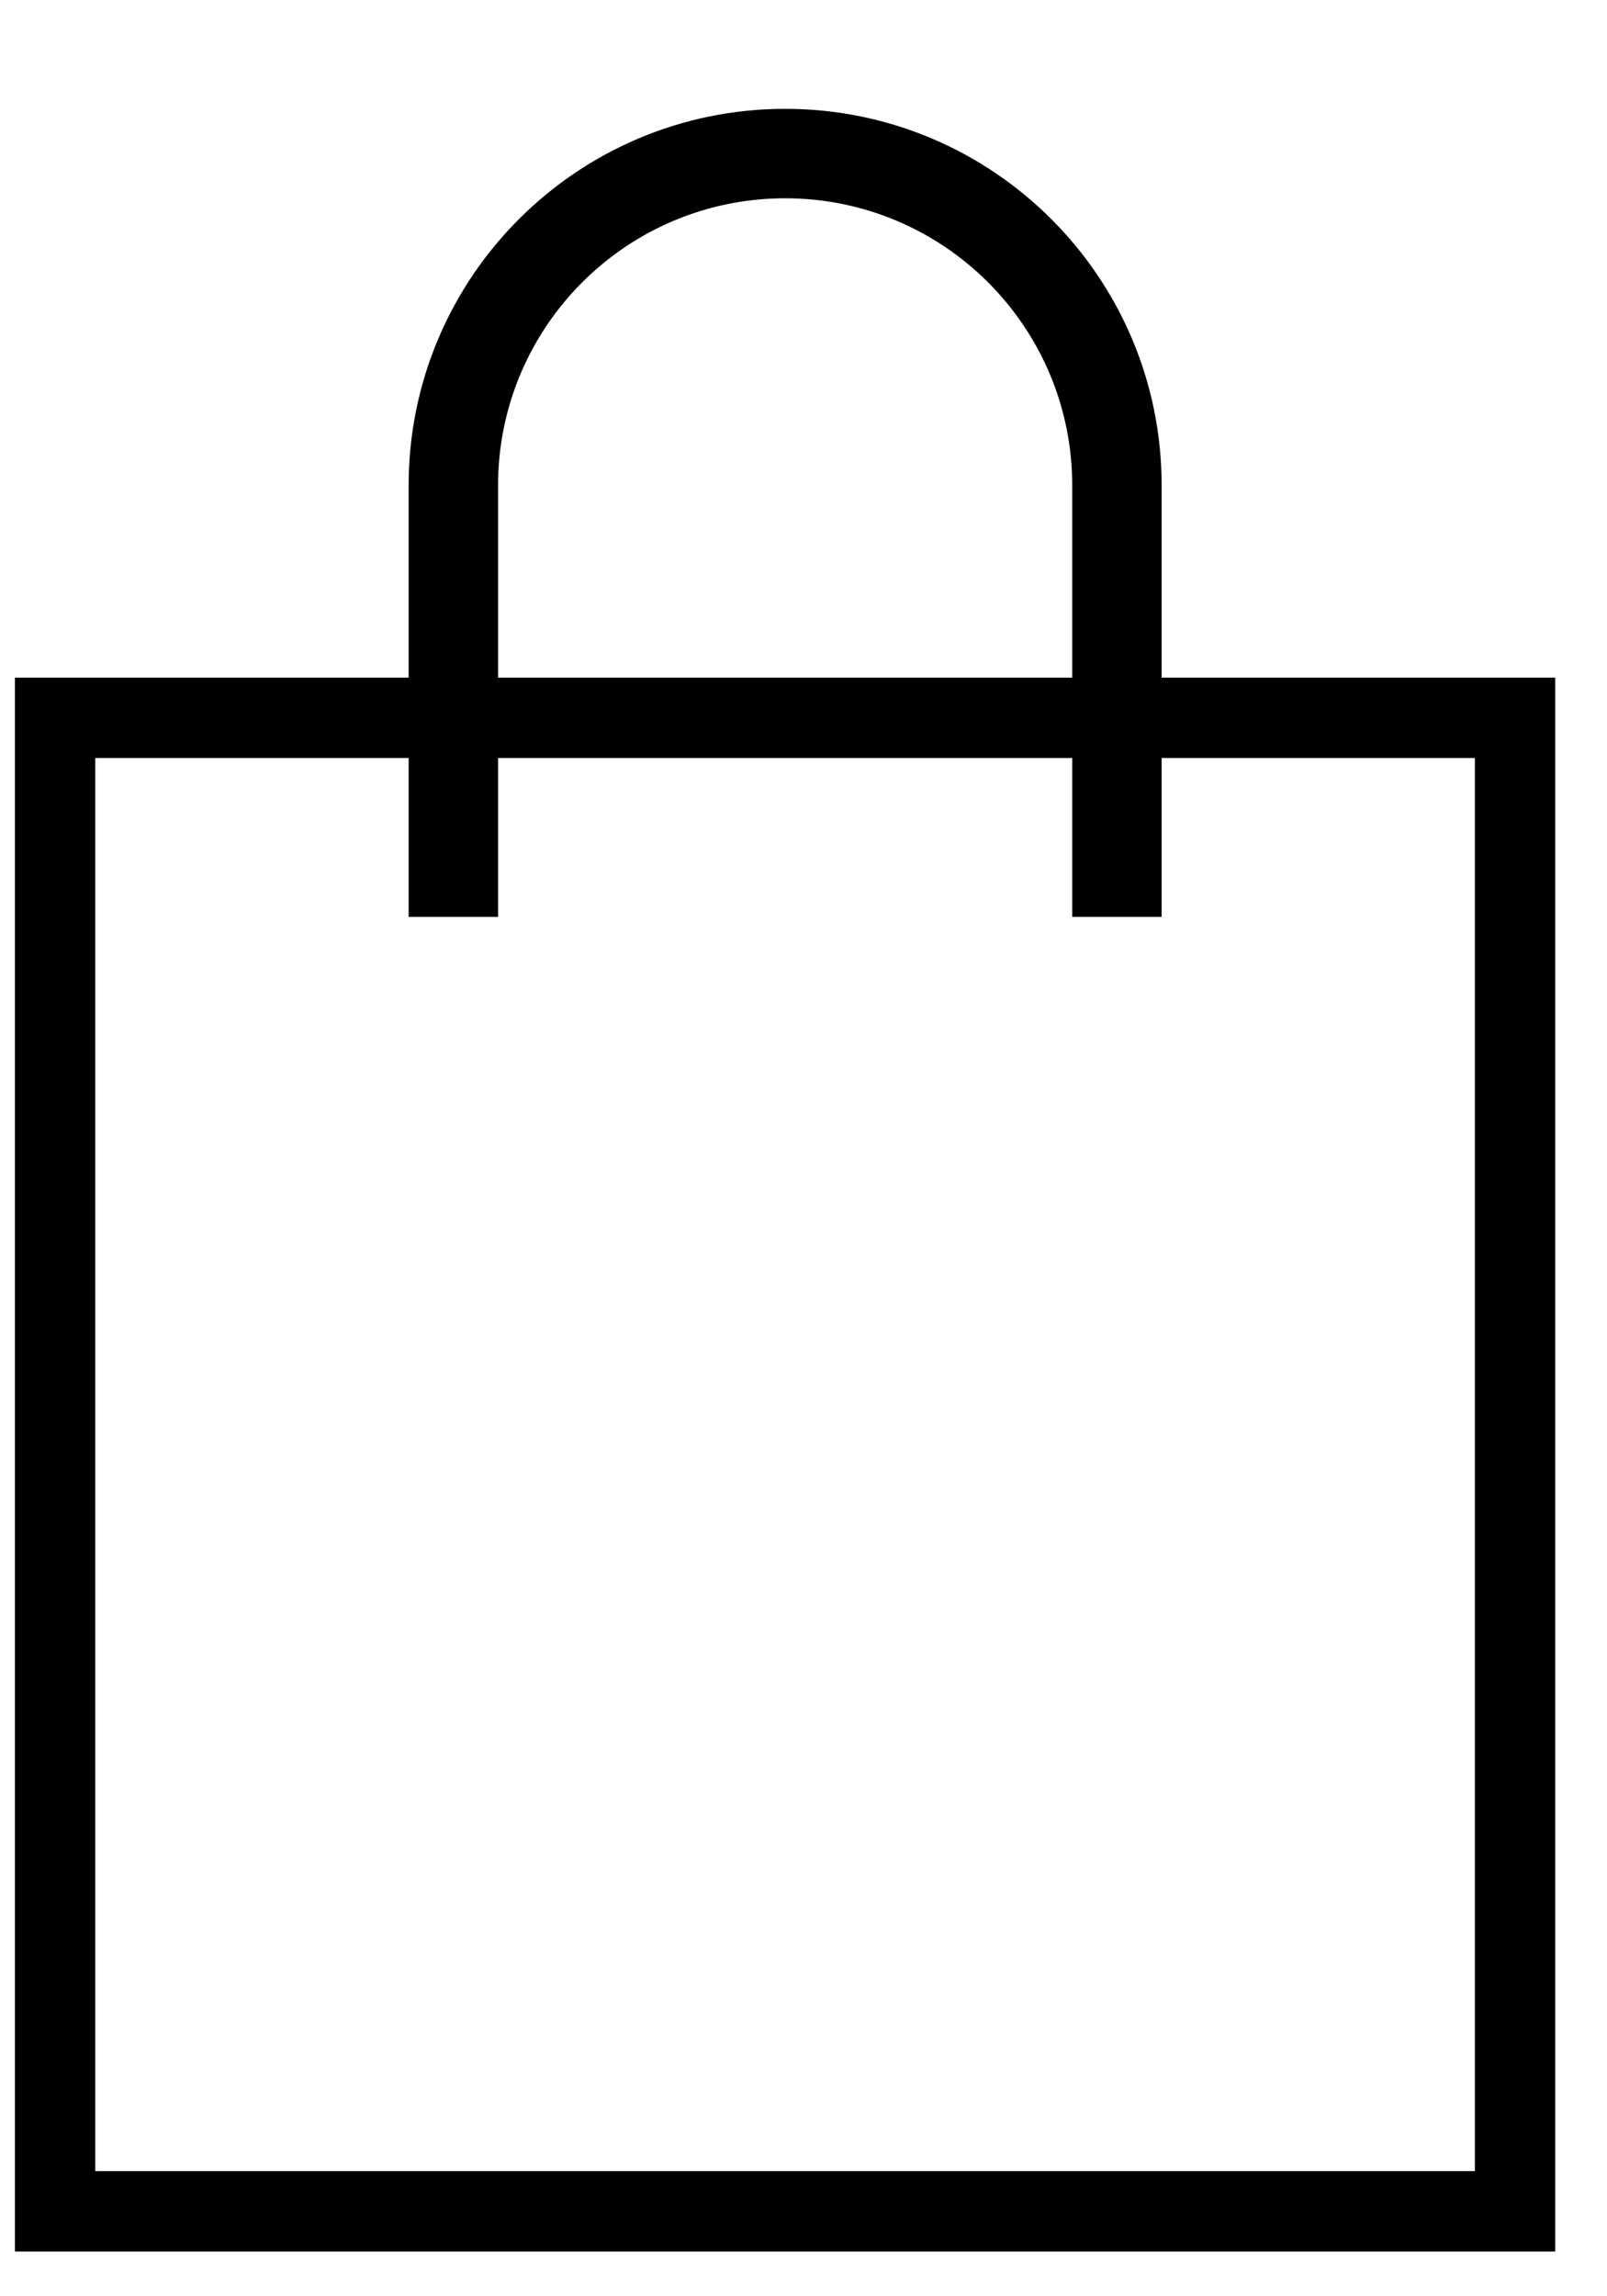
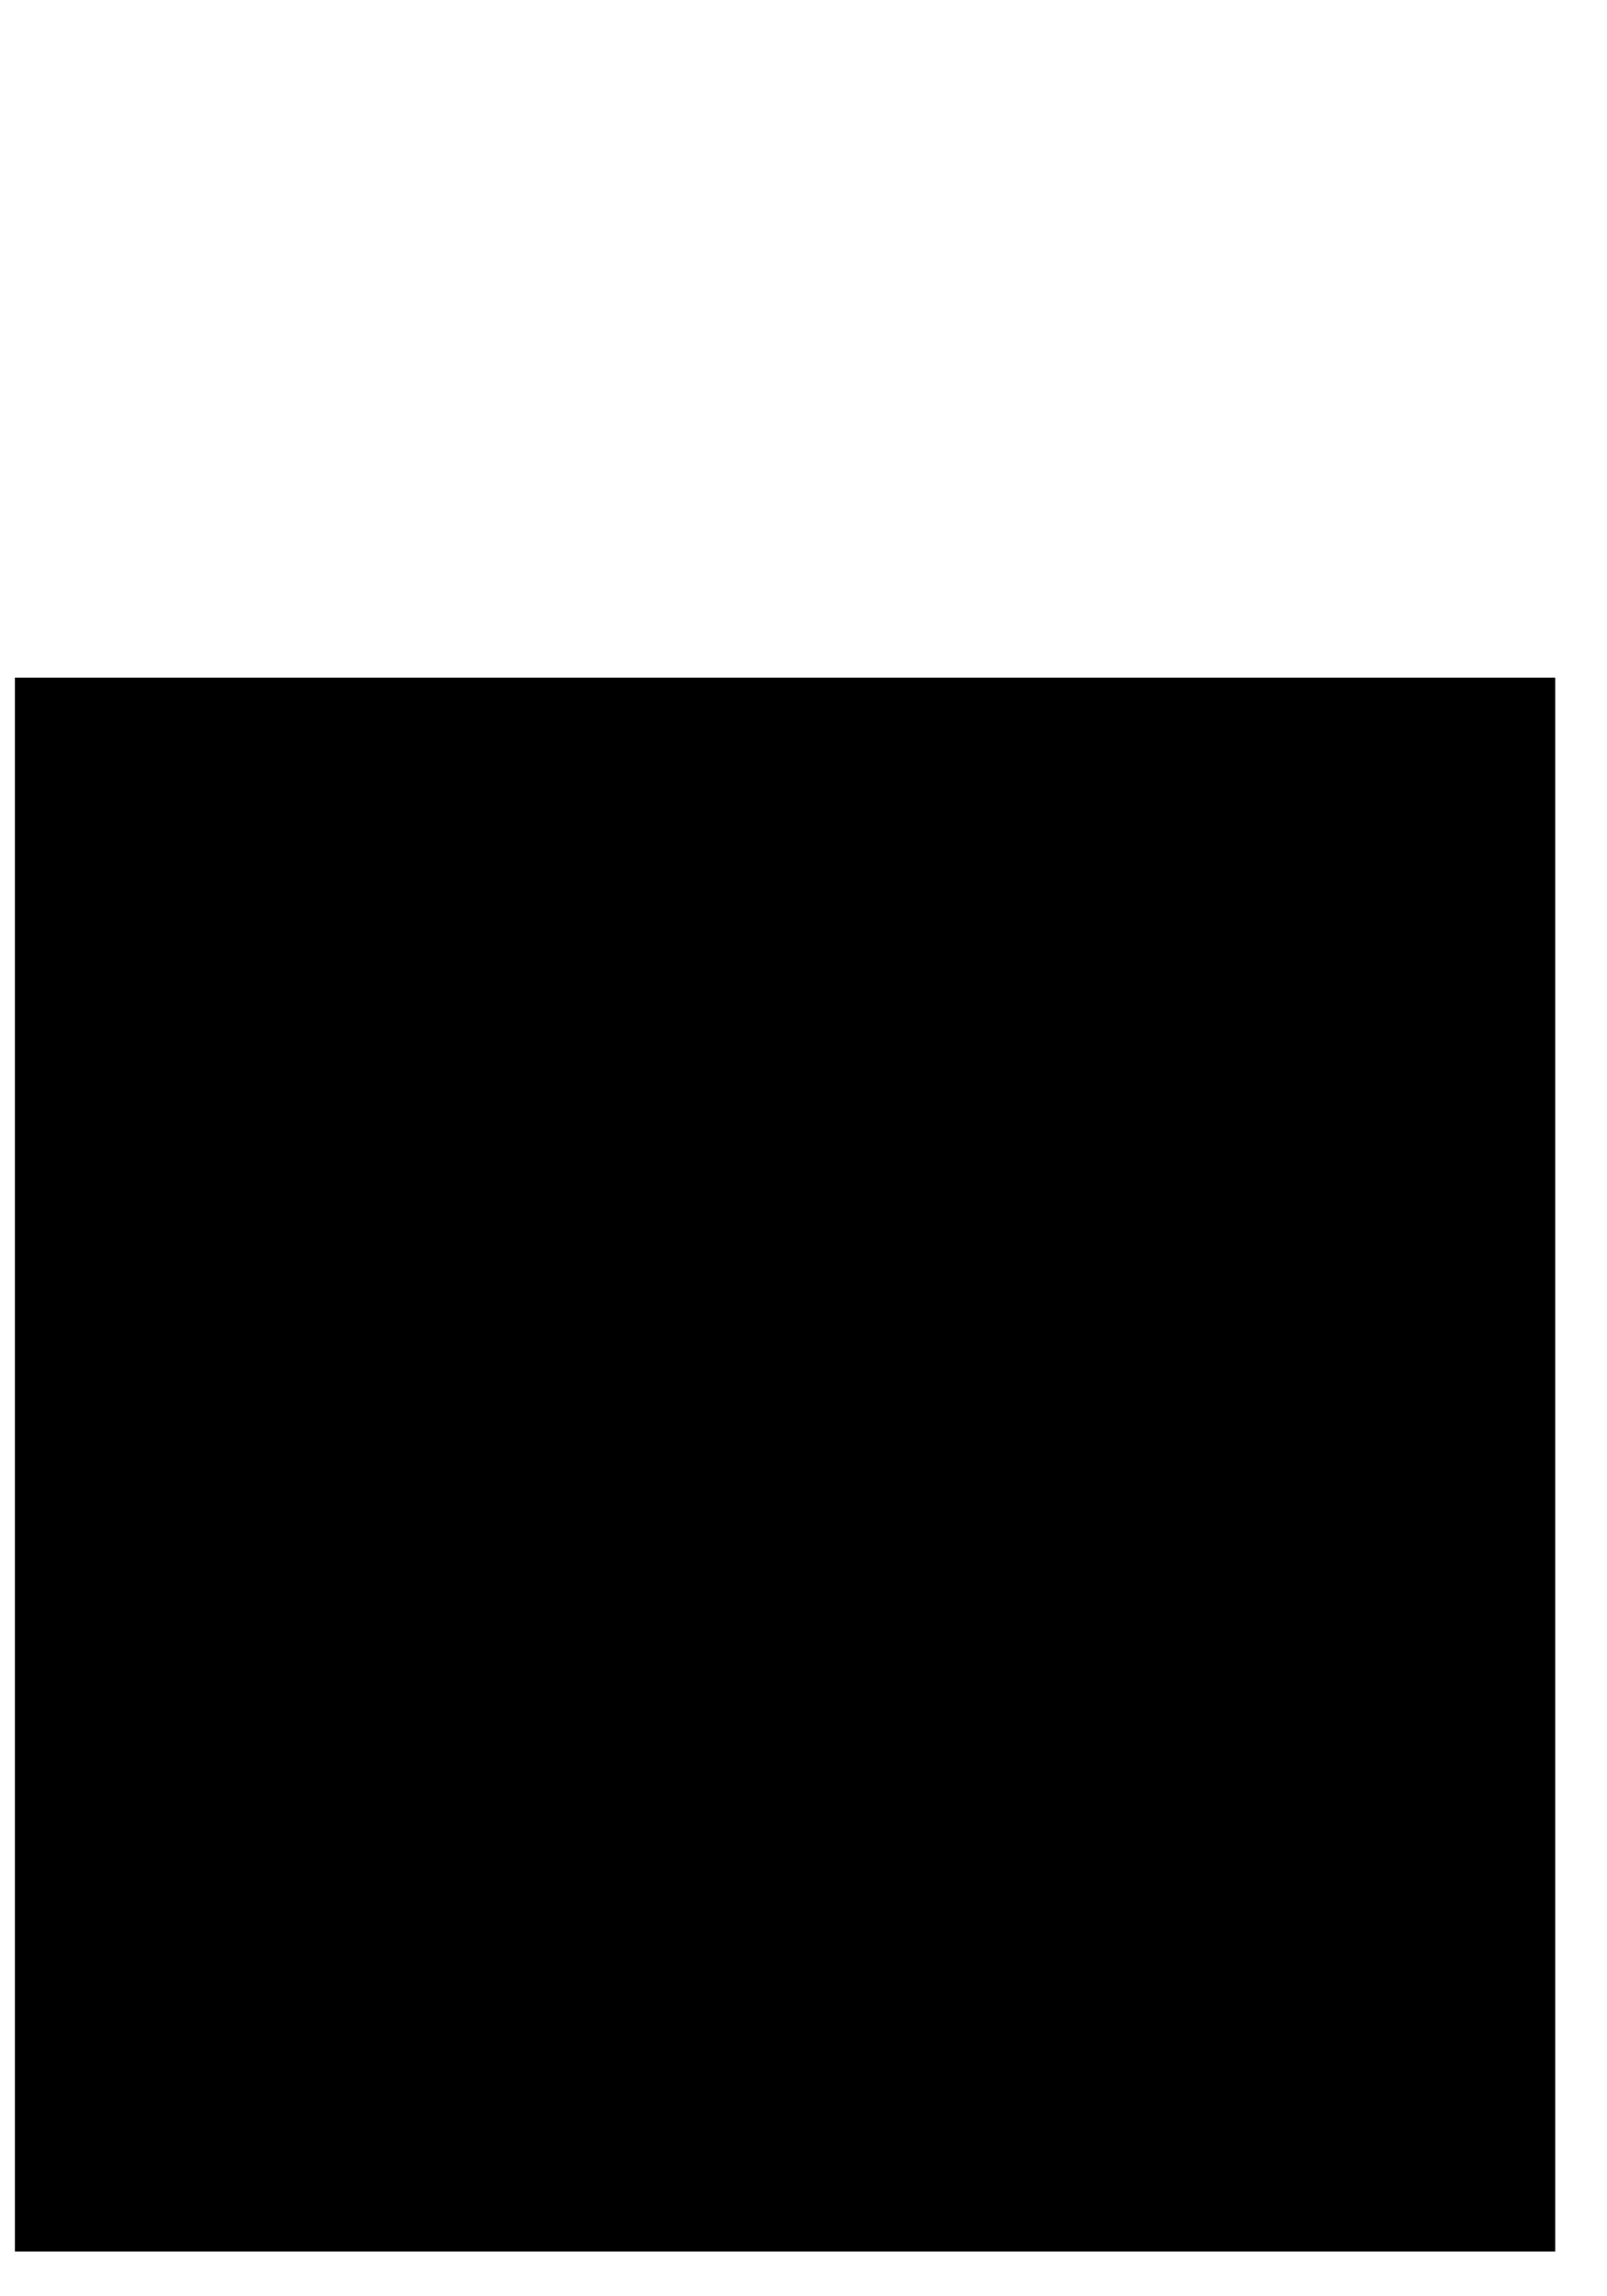
<svg xmlns="http://www.w3.org/2000/svg" width="14" height="20" viewBox="0 0 14 20" fill="none">
-   <path fill-rule="evenodd" clip-rule="evenodd" d="M0.13 5.902H13.549V19.61H0.13V5.902ZM0.83 6.602V18.91H12.849V6.602H0.83Z" fill="black" />
-   <path fill-rule="evenodd" clip-rule="evenodd" d="M6.84 1.727C5.459 1.727 4.339 2.847 4.339 4.228V7.986H3.56V4.228C3.56 2.417 5.028 0.948 6.84 0.948C8.652 0.948 10.12 2.417 10.12 4.228V7.986H9.341V4.228C9.341 2.847 8.221 1.727 6.84 1.727Z" fill="black" />
+   <path fill-rule="evenodd" clip-rule="evenodd" d="M0.13 5.902H13.549V19.61H0.13V5.902ZM0.83 6.602V18.91V6.602H0.83Z" fill="black" />
</svg>